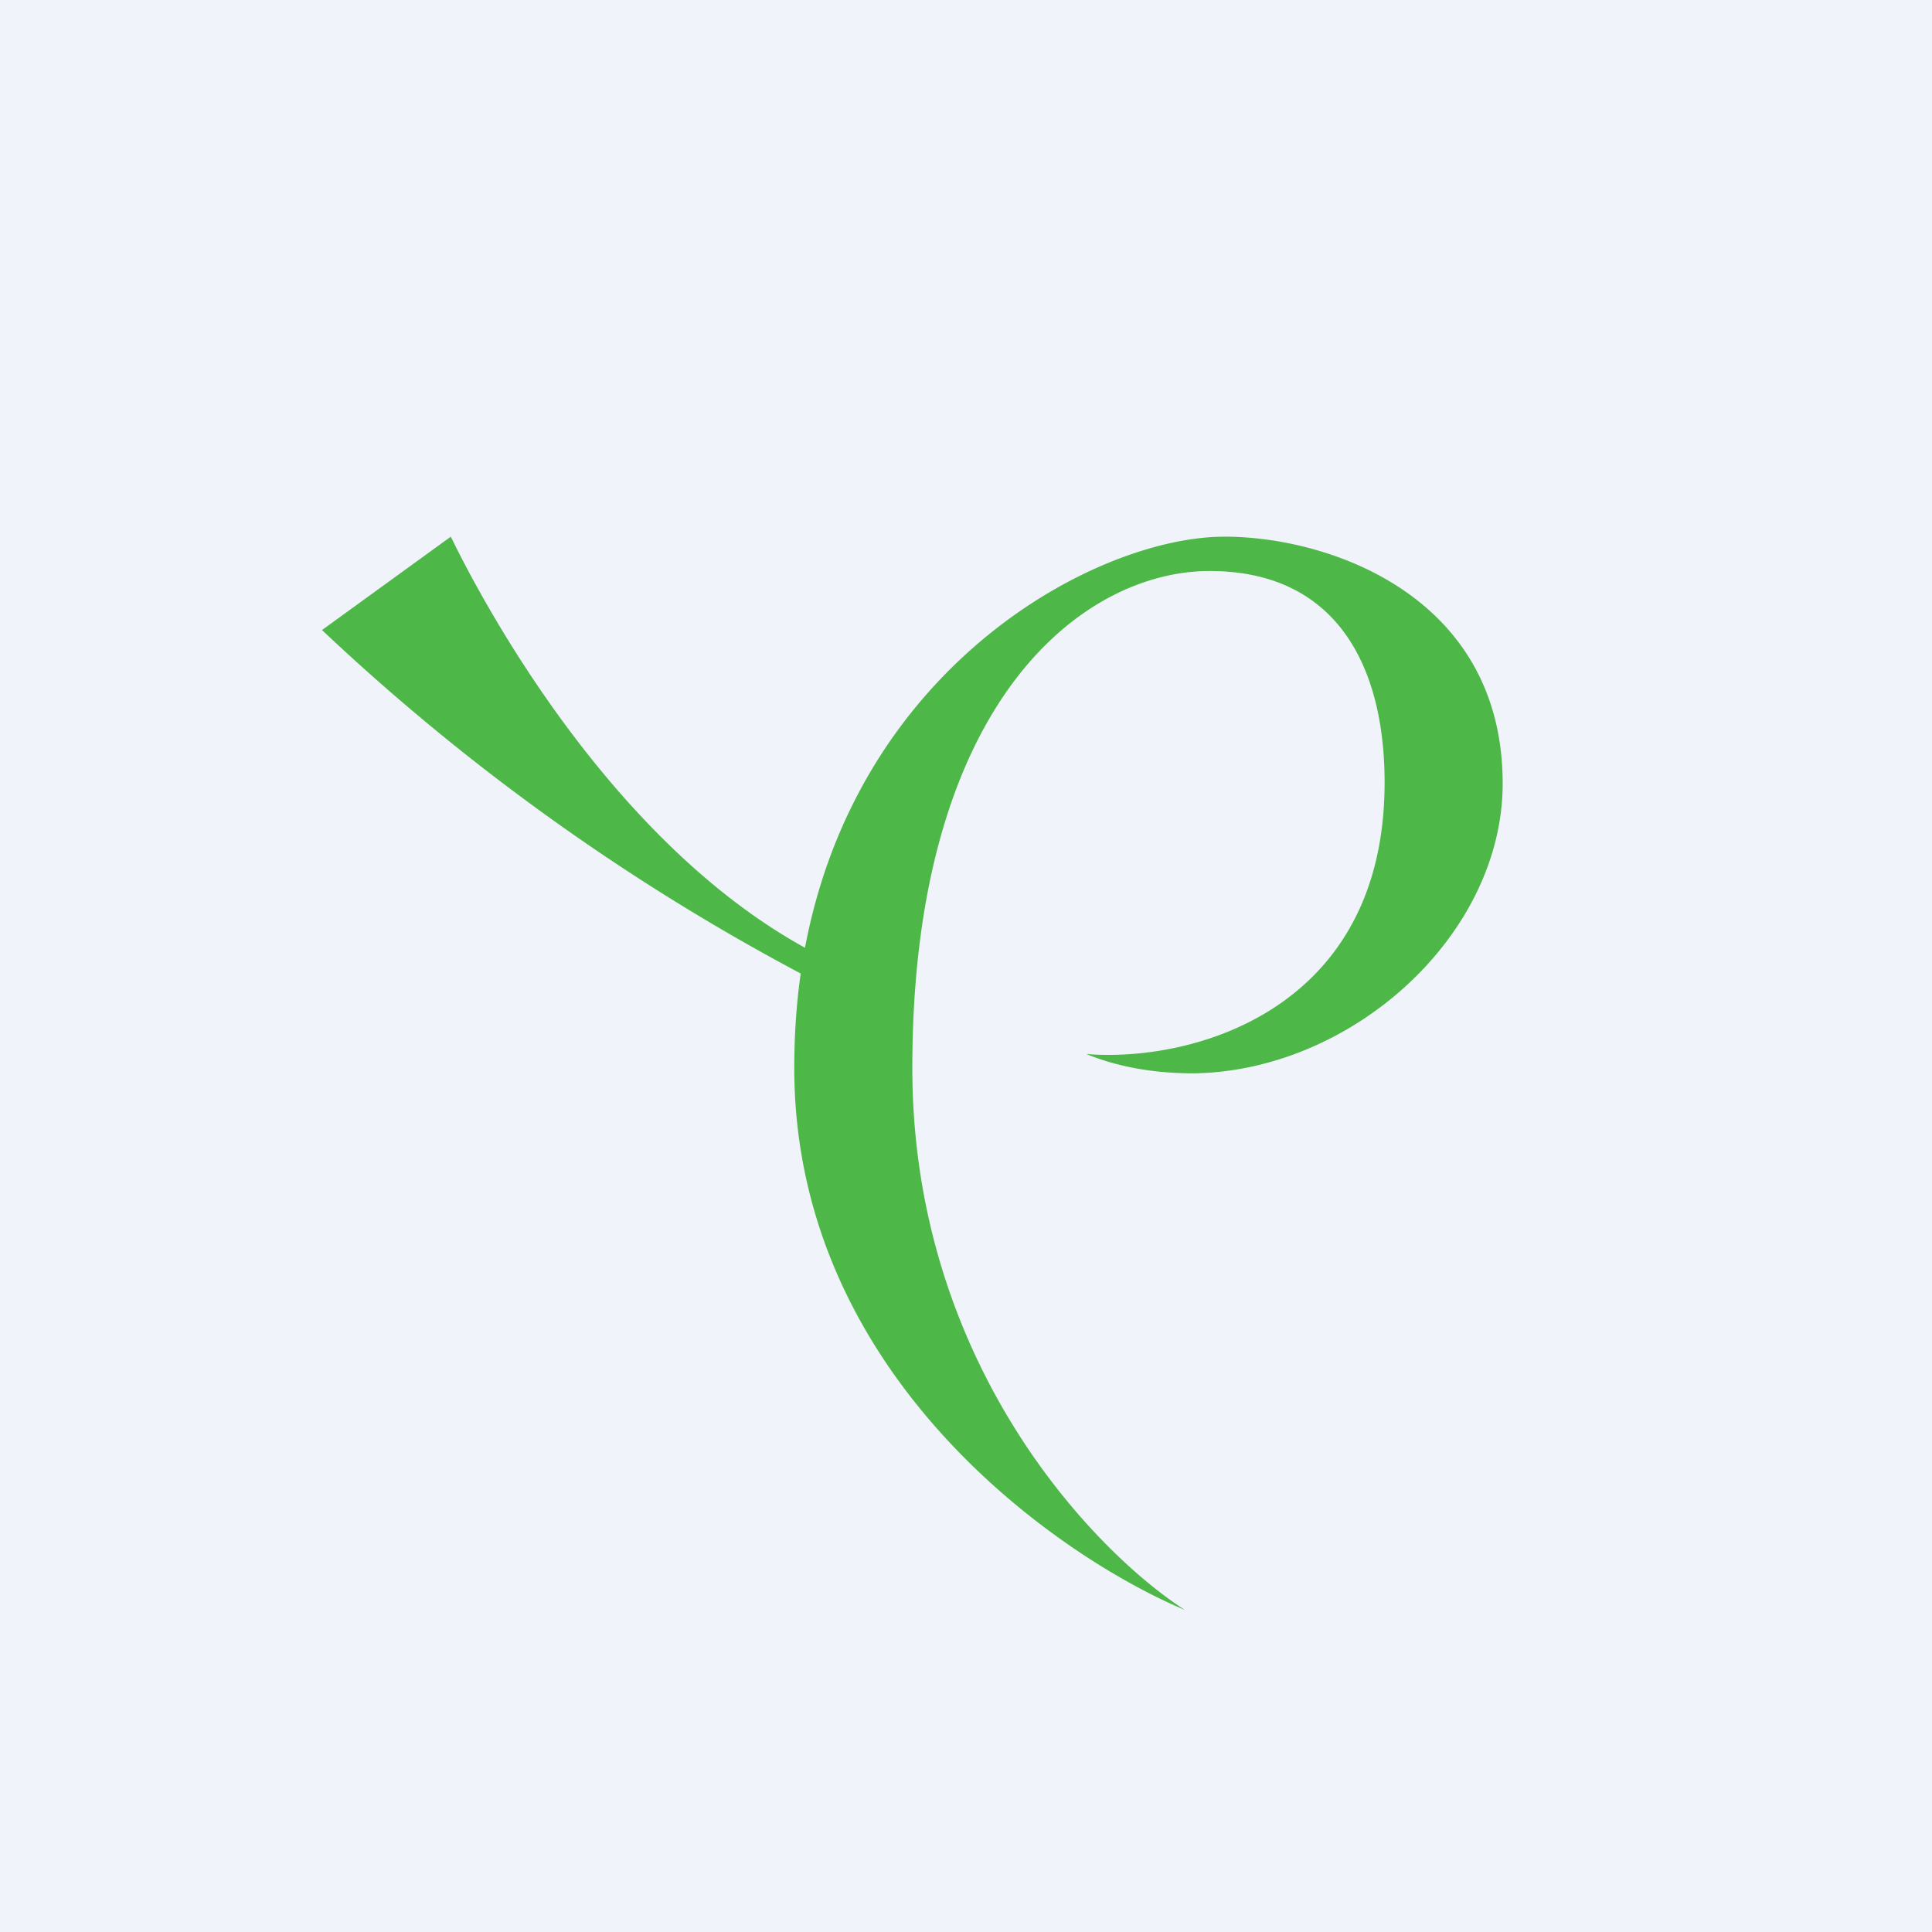
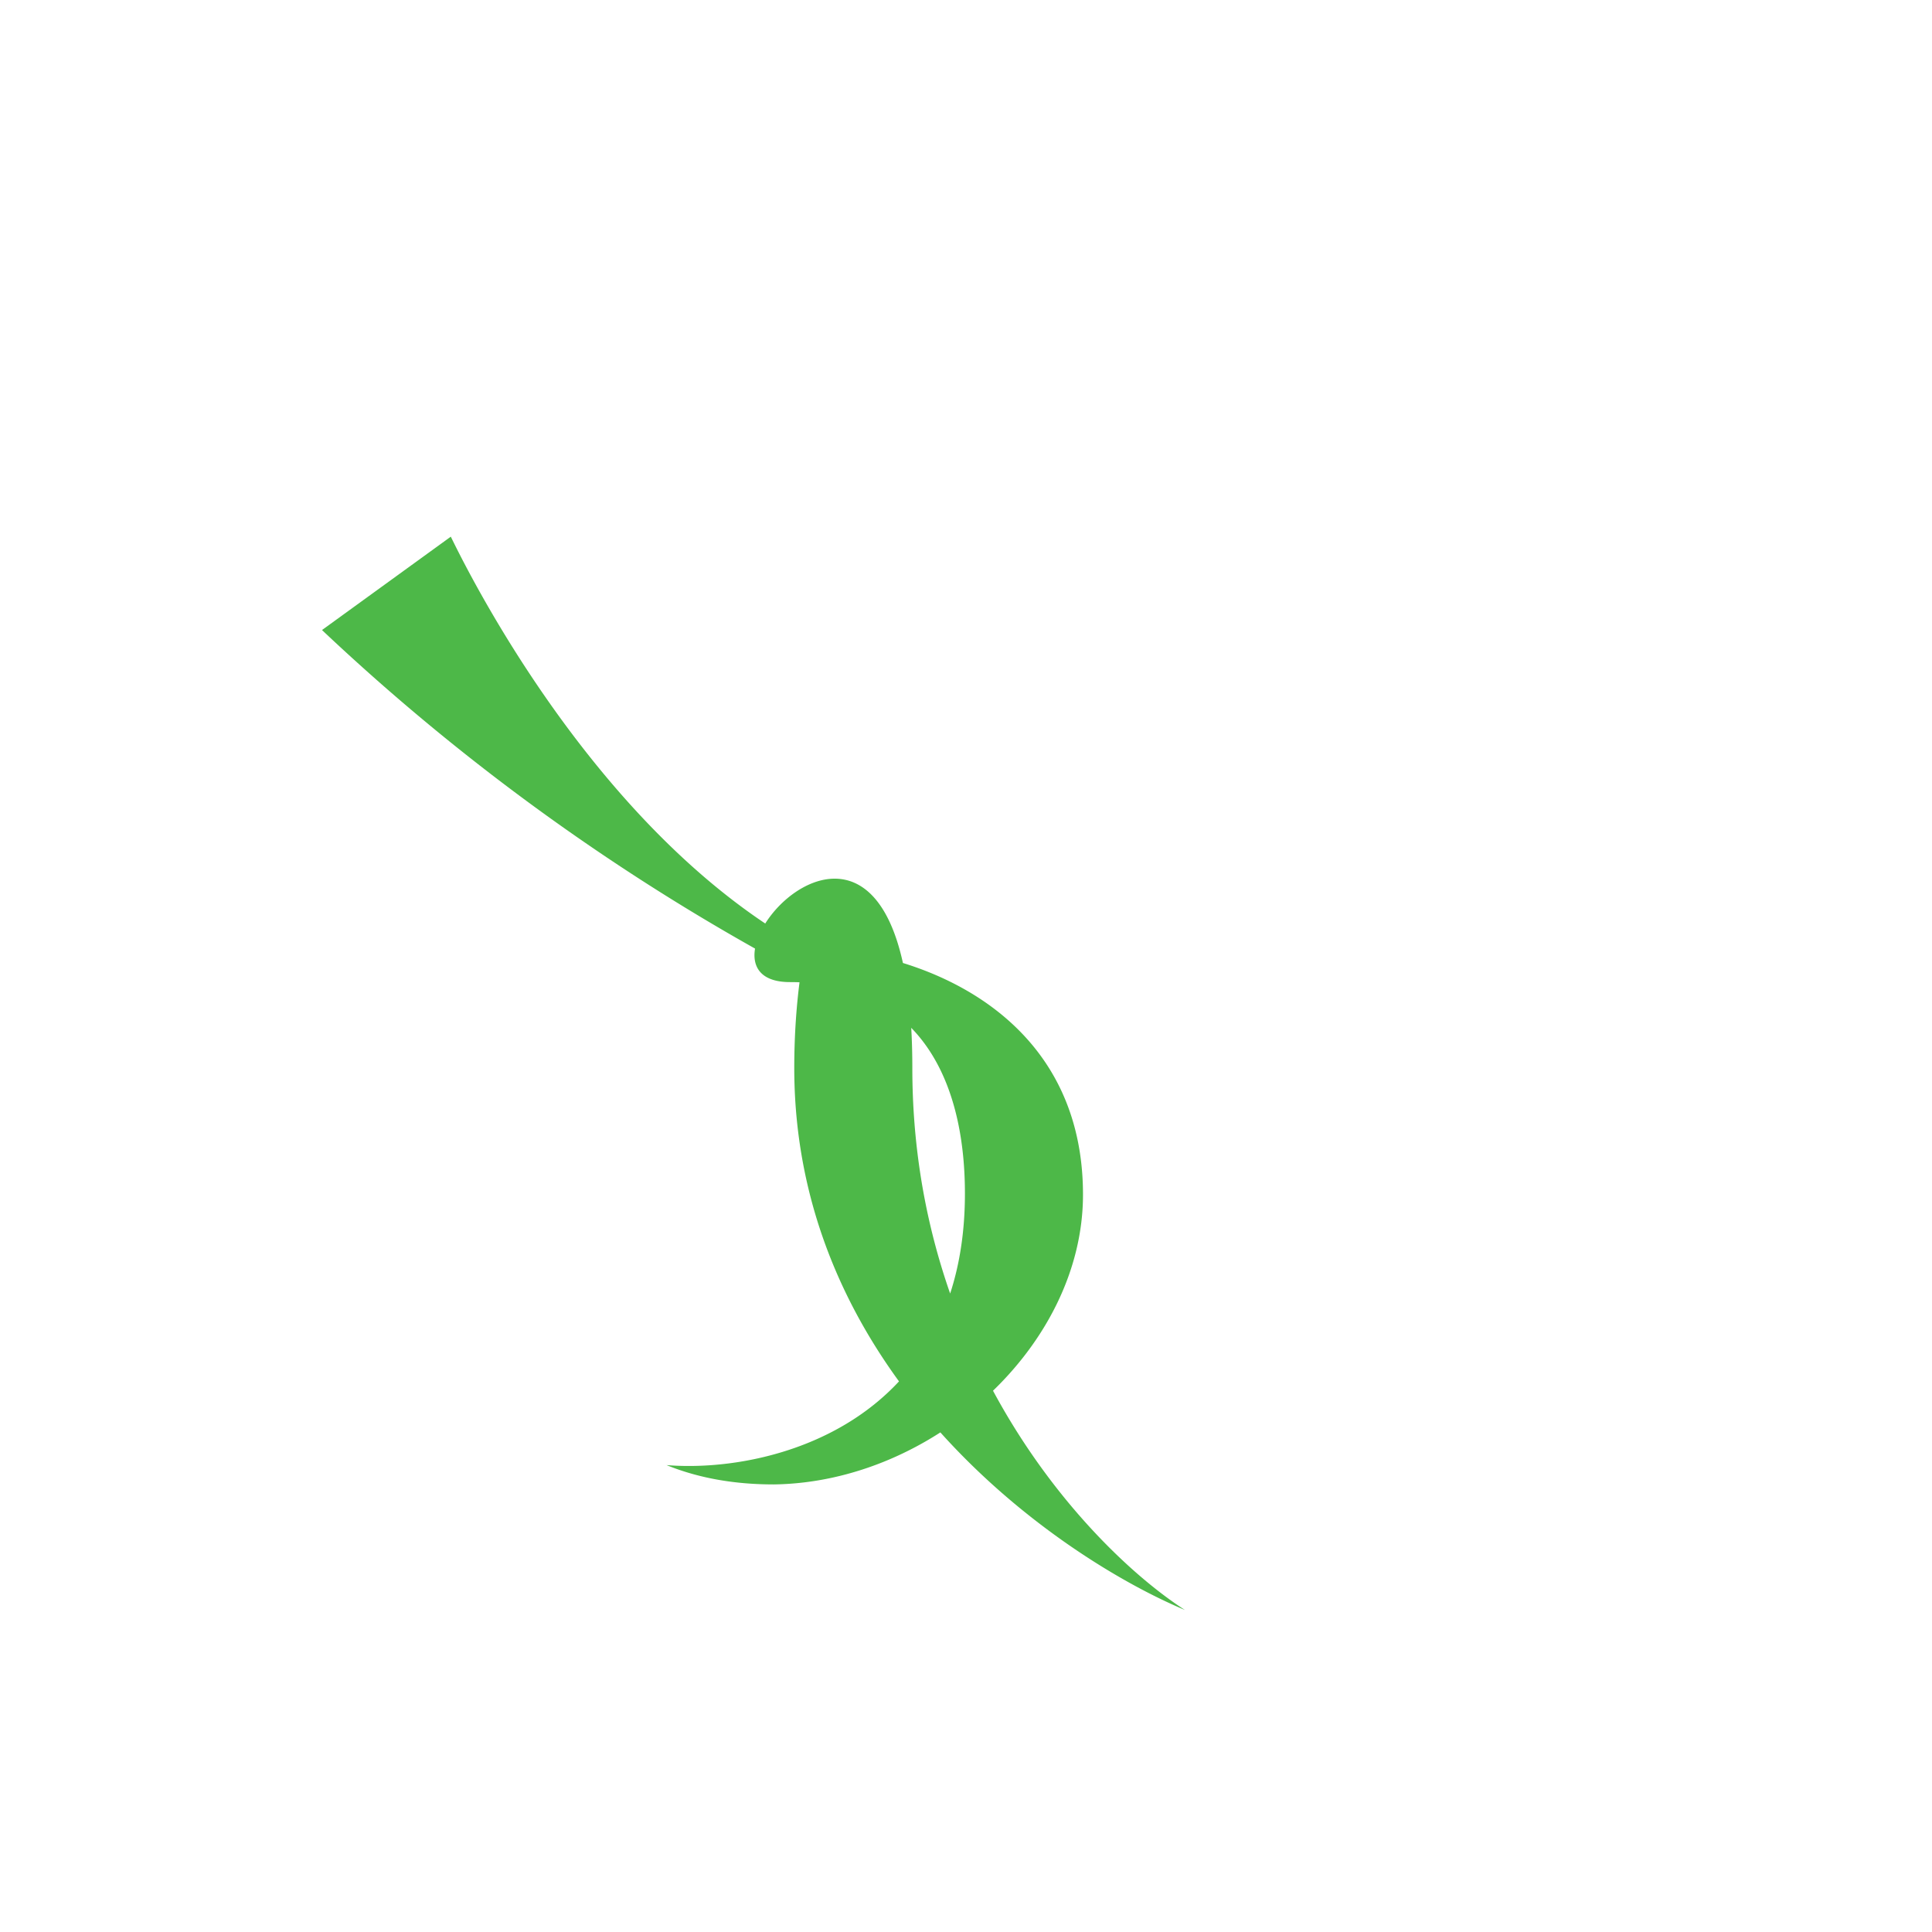
<svg xmlns="http://www.w3.org/2000/svg" width="18" height="18" viewBox="0 0 18 18">
-   <path fill="#F0F3FA" d="M0 0h18v18H0z" />
-   <path d="M3 5.87 4.2 5c.37.76 1.54 2.86 3.3 3.83C8 6.18 10.23 5 11.41 5c.97 0 2.59.55 2.59 2.3 0 1.41-1.4 2.68-2.88 2.7-.34 0-.68-.05-1-.18.98.08 2.78-.4 2.78-2.53 0-1.1-.46-1.97-1.63-1.97S8.5 6.52 8.5 9.95c0 2.76 1.7 4.51 2.54 5.05-1.17-.49-3.64-2.18-3.64-5.05 0-.3.02-.6.06-.88A20.49 20.49 0 0 1 3 5.87Z" fill="#4DB848" />
+   <path d="M3 5.87 4.2 5c.37.76 1.54 2.86 3.3 3.83c.97 0 2.59.55 2.59 2.3 0 1.41-1.4 2.68-2.88 2.7-.34 0-.68-.05-1-.18.98.08 2.78-.4 2.78-2.53 0-1.1-.46-1.97-1.63-1.97S8.5 6.52 8.5 9.95c0 2.76 1.7 4.51 2.54 5.05-1.17-.49-3.64-2.18-3.64-5.05 0-.3.02-.6.06-.88A20.49 20.49 0 0 1 3 5.87Z" fill="#4DB848" />
</svg>